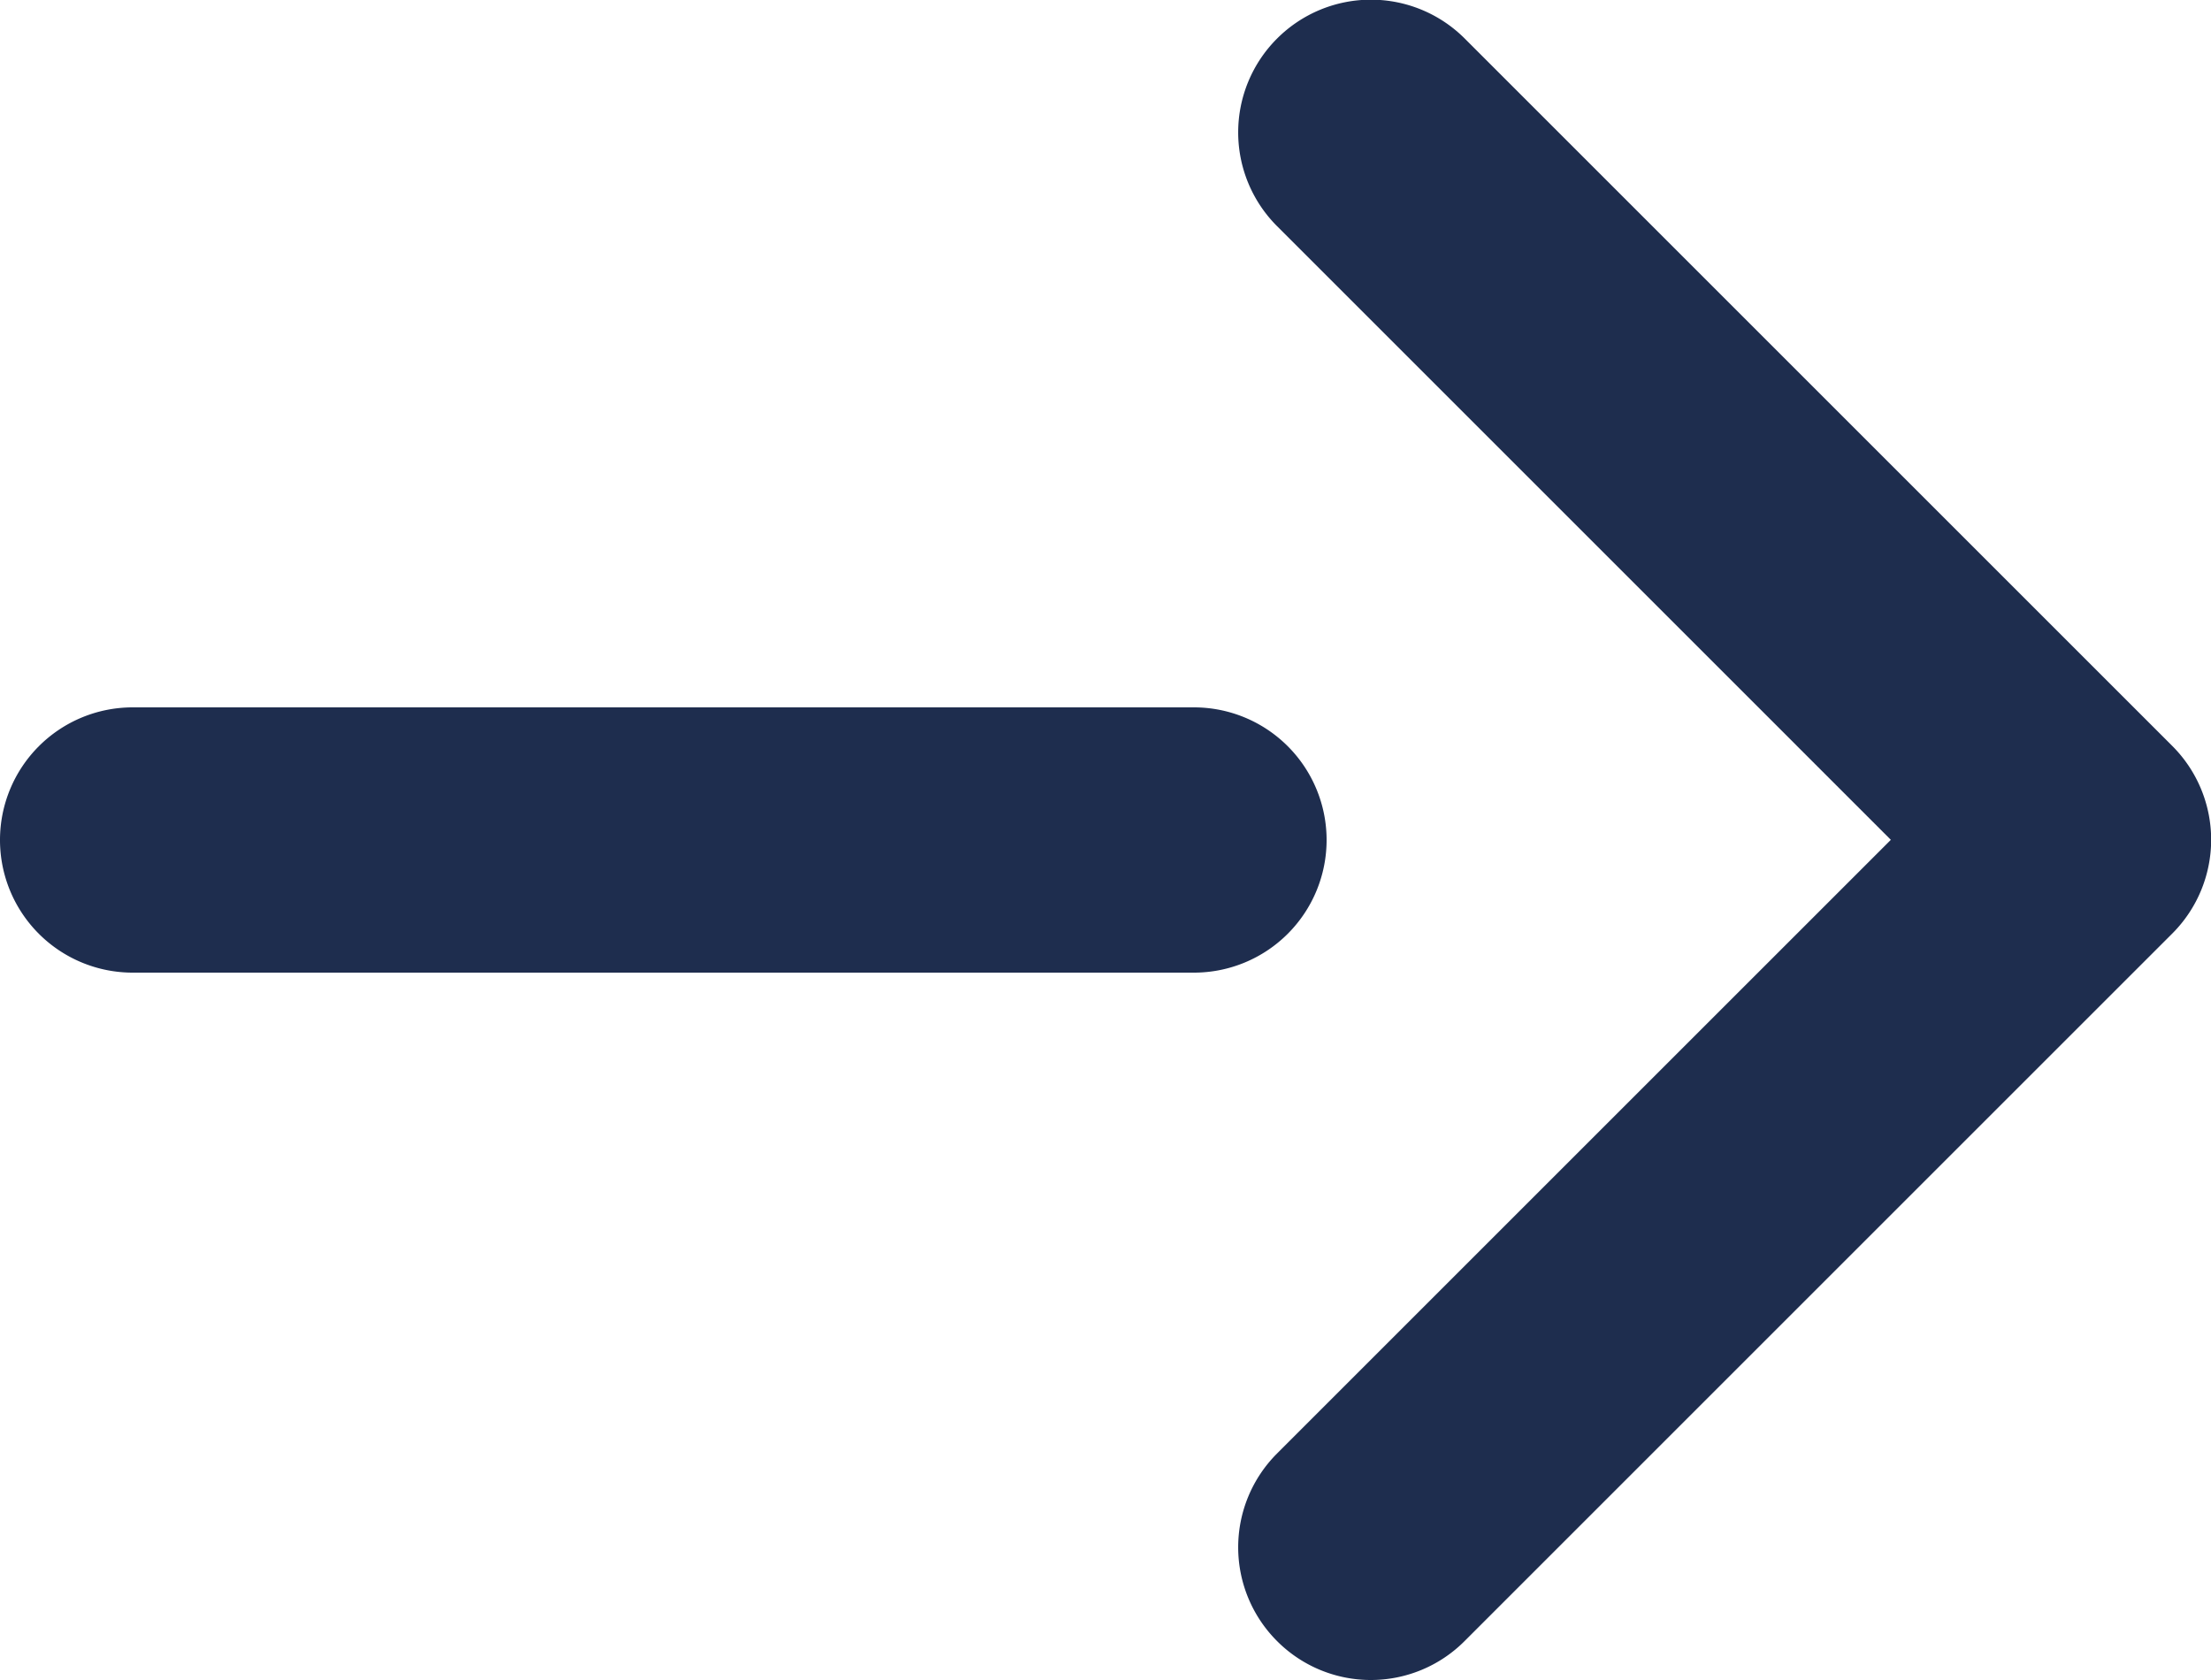
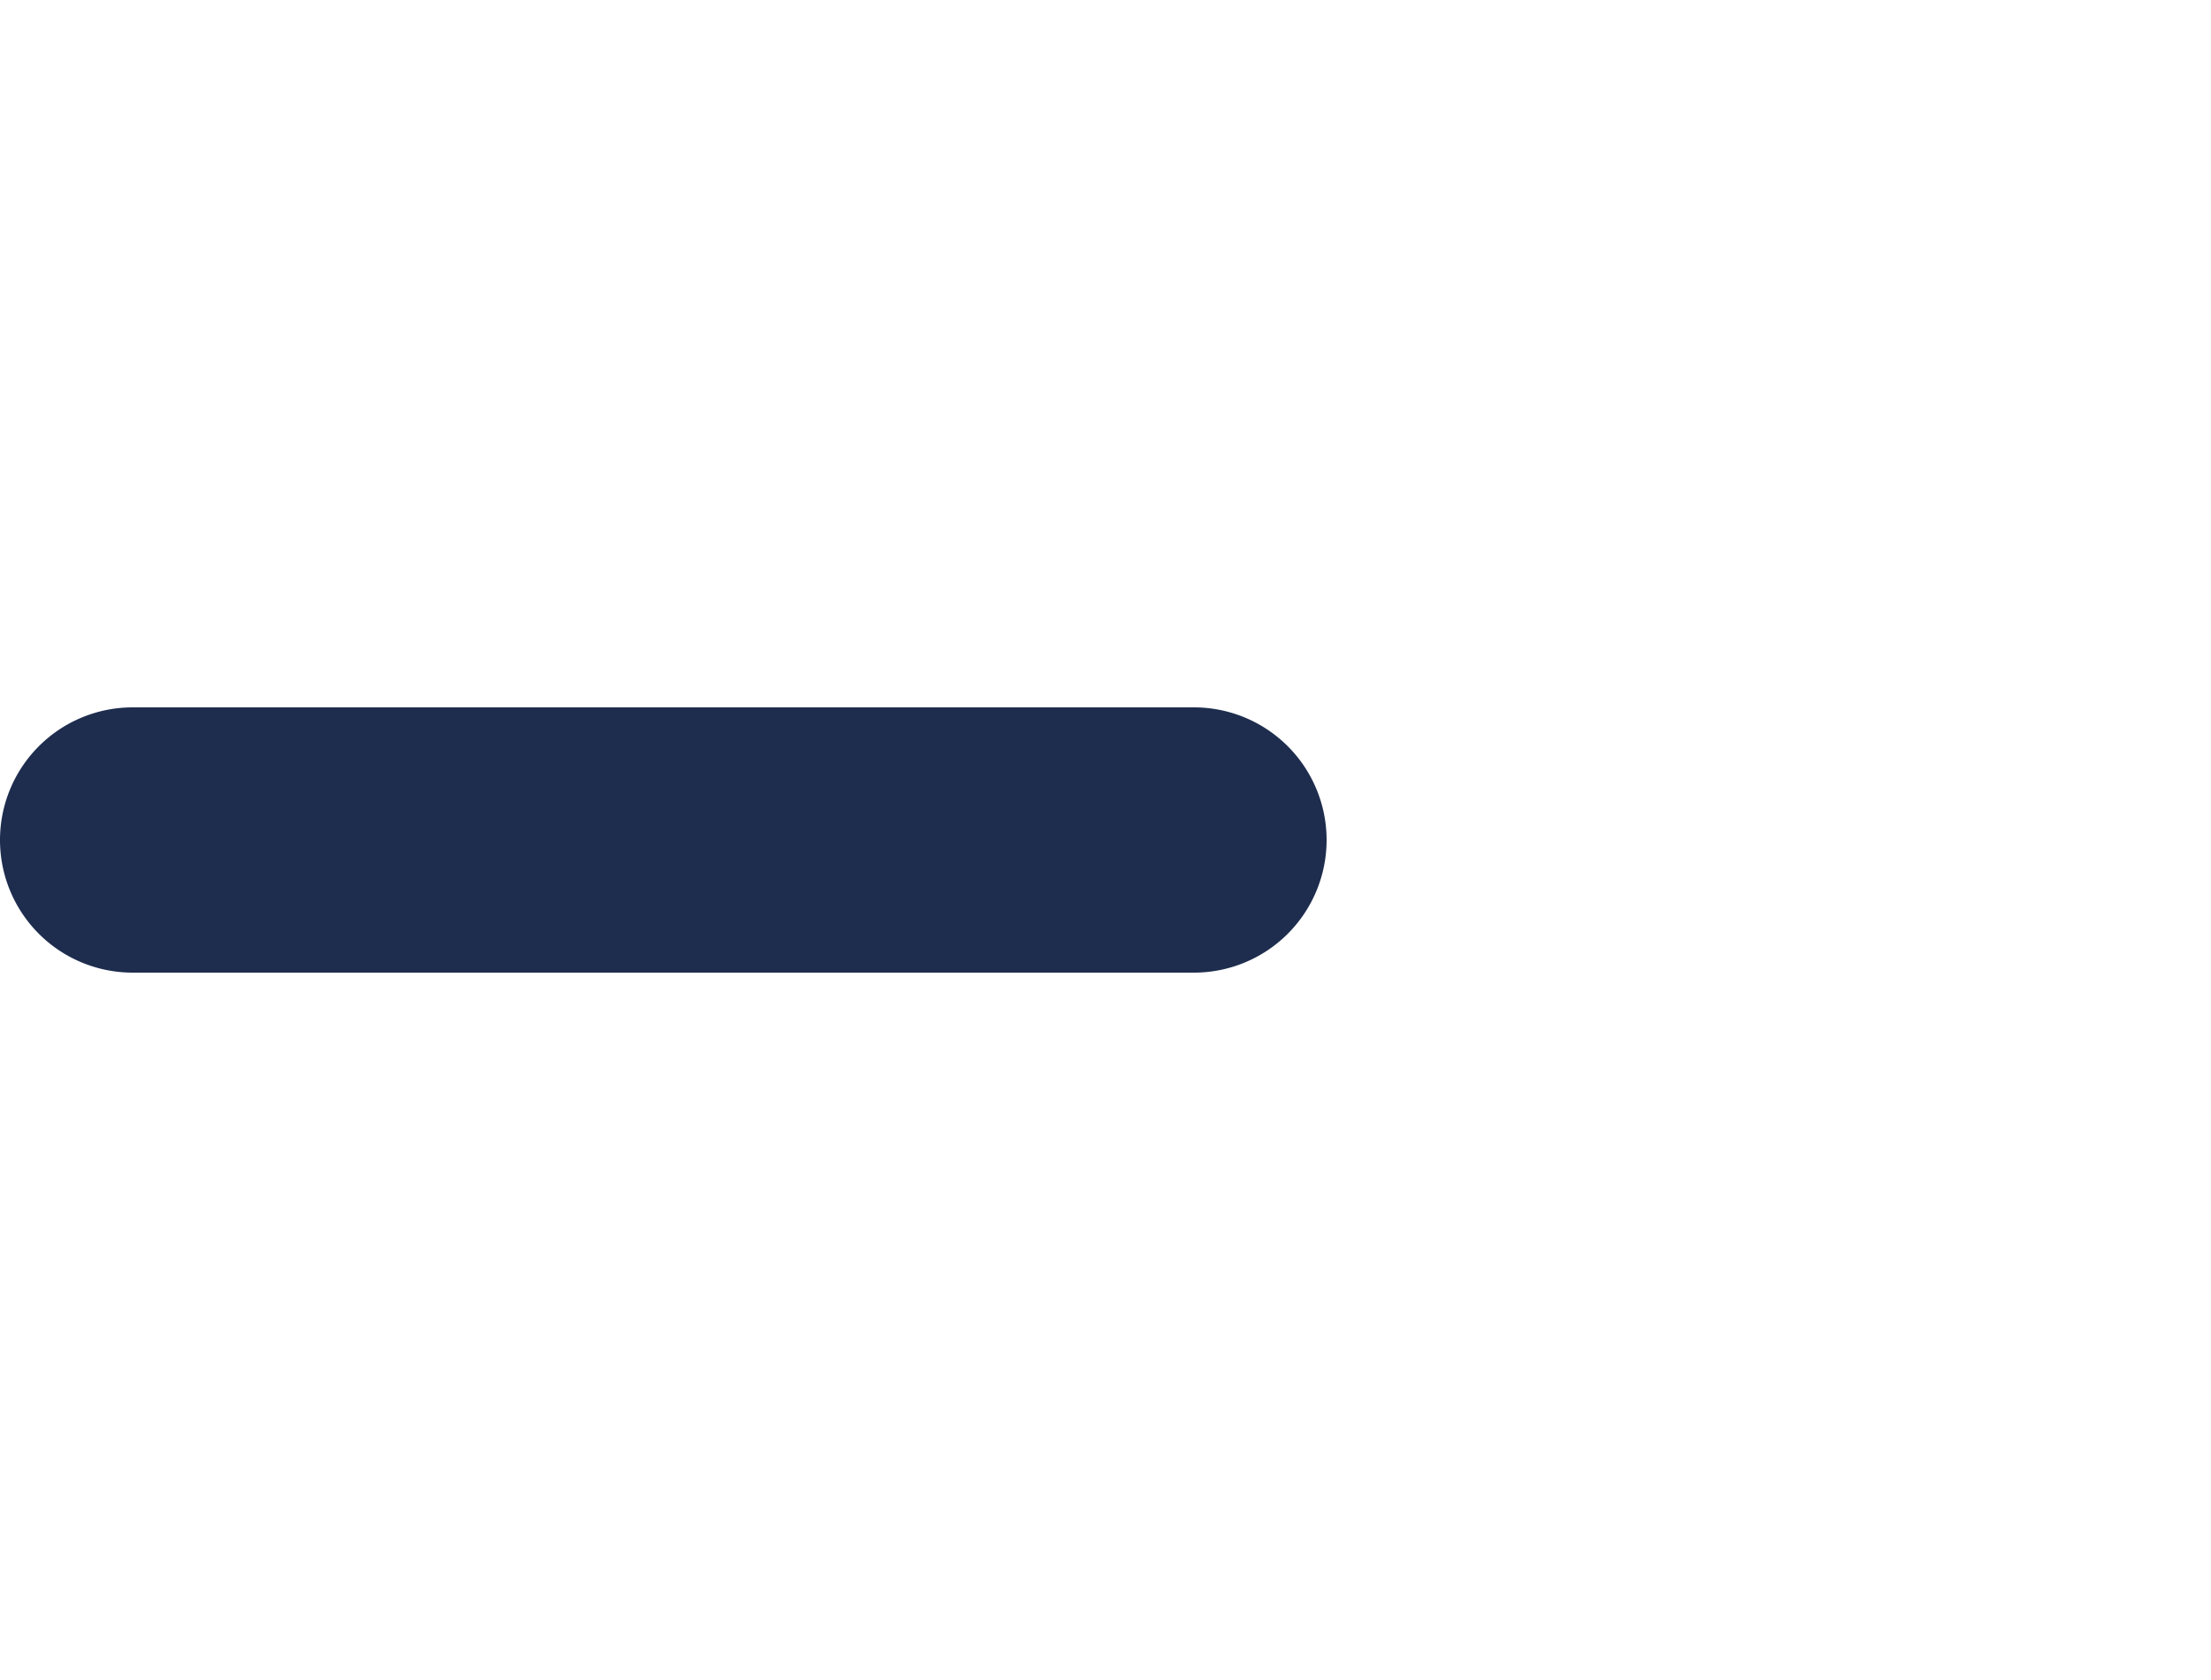
<svg xmlns="http://www.w3.org/2000/svg" width="12.5" height="9.5" viewBox="0 0 12.5 9.5">
  <g transform="translate(380.75 -472.25)">
-     <path d="M-387,482.75a.748.748,0,0,1-.53-.22.75.75,0,0,1,0-1.061l3.47-3.47-3.47-3.47a.75.75,0,0,1,0-1.061.75.75,0,0,1,1.061,0l4,4a.75.75,0,0,1,0,1.061l-4,4A.748.748,0,0,1-387,482.75Z" transform="translate(14 -1)" fill="#1e2d4e" />
    <path d="M-378,478.75h-6a.75.75,0,0,1-.75-.75.75.75,0,0,1,.75-.75h6a.75.75,0,0,1,.75.75A.75.75,0,0,1-378,478.75Z" transform="translate(4 -1)" fill="#1e2d4e" />
  </g>
</svg>